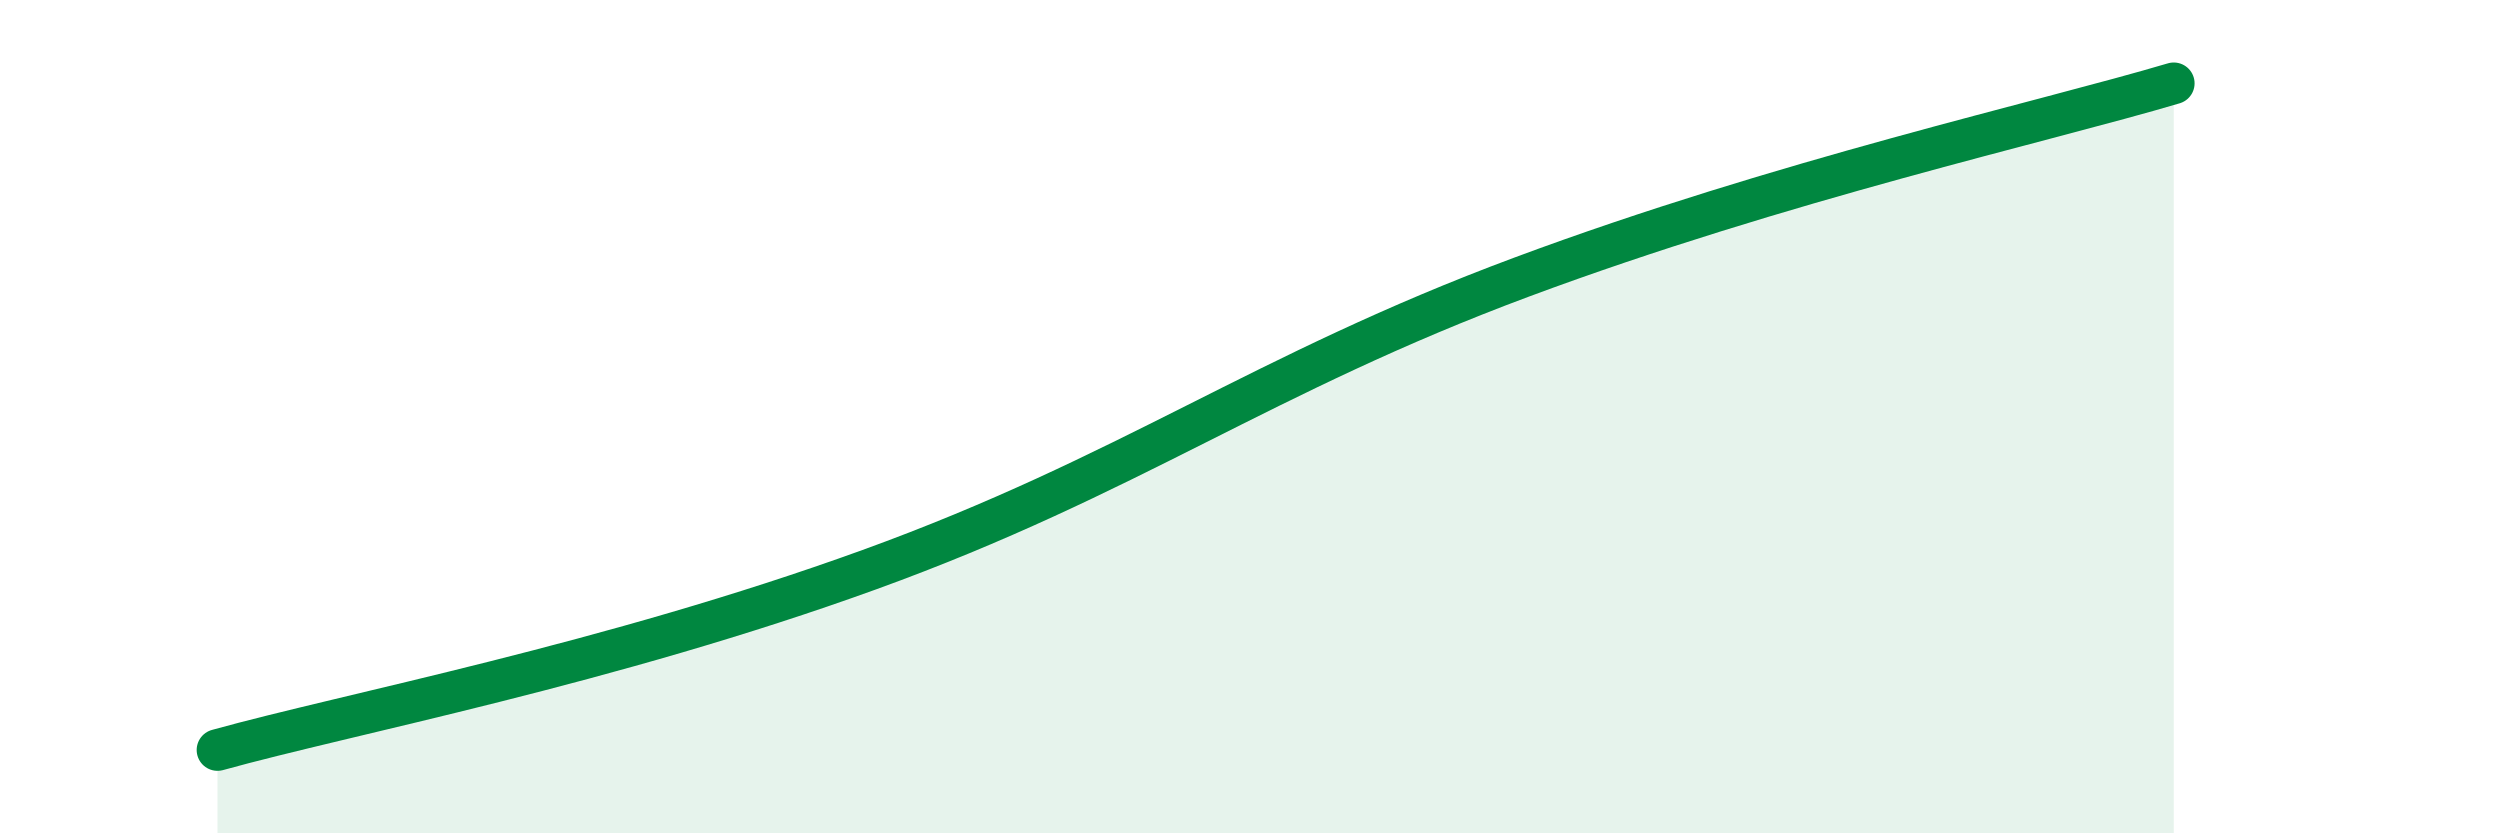
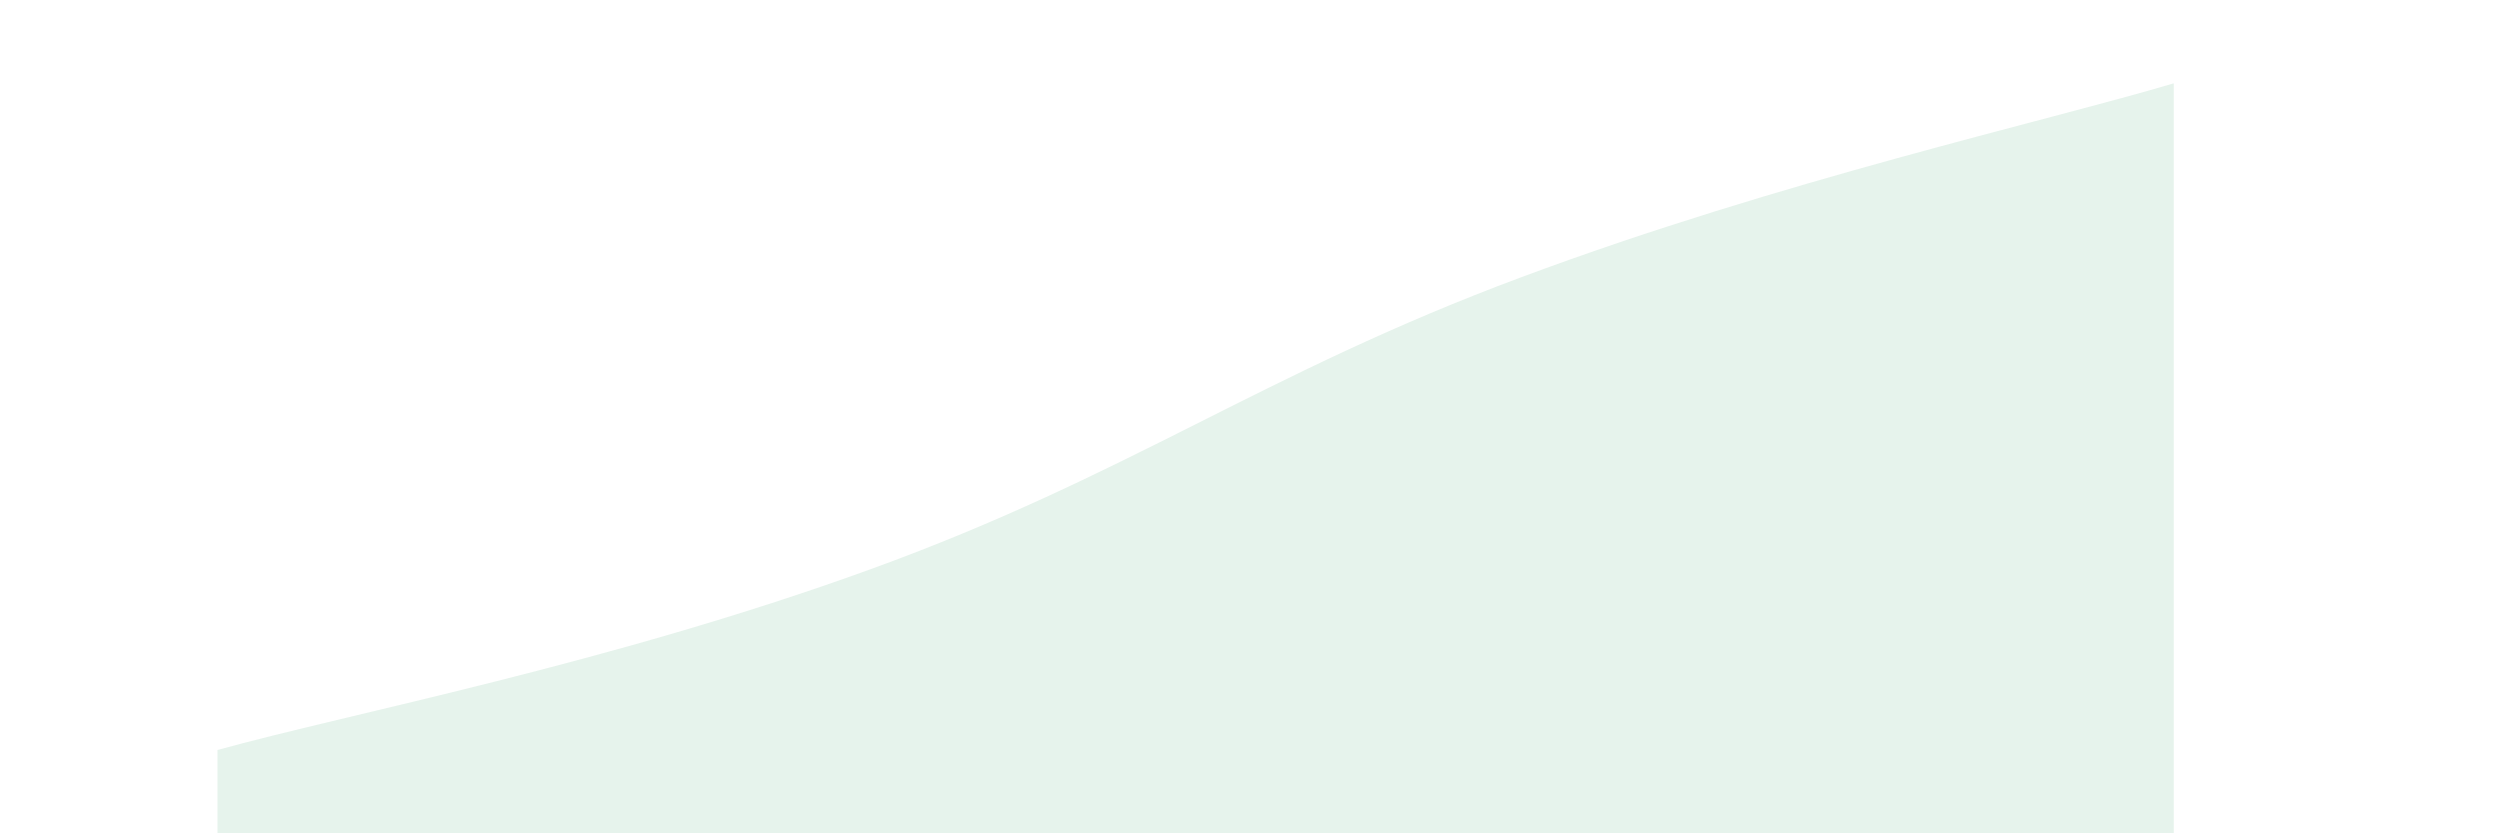
<svg xmlns="http://www.w3.org/2000/svg" width="60" height="20" viewBox="0 0 60 20">
  <path d="M 5.22,18 C 8.35,17.13 14.61,15.94 20.87,13.67 C 27.13,11.4 30.26,8.98 36.52,6.65 C 42.78,4.32 49.04,2.93 52.17,2L52.17 20L5.22 20Z" fill="#008740" opacity="0.1" stroke-linecap="round" stroke-linejoin="round" />
-   <path d="M 5.22,18 C 8.35,17.13 14.61,15.94 20.87,13.67 C 27.13,11.4 30.26,8.98 36.52,6.65 C 42.78,4.32 49.04,2.93 52.17,2" stroke="#008740" stroke-width="1" fill="none" stroke-linecap="round" stroke-linejoin="round" />
</svg>